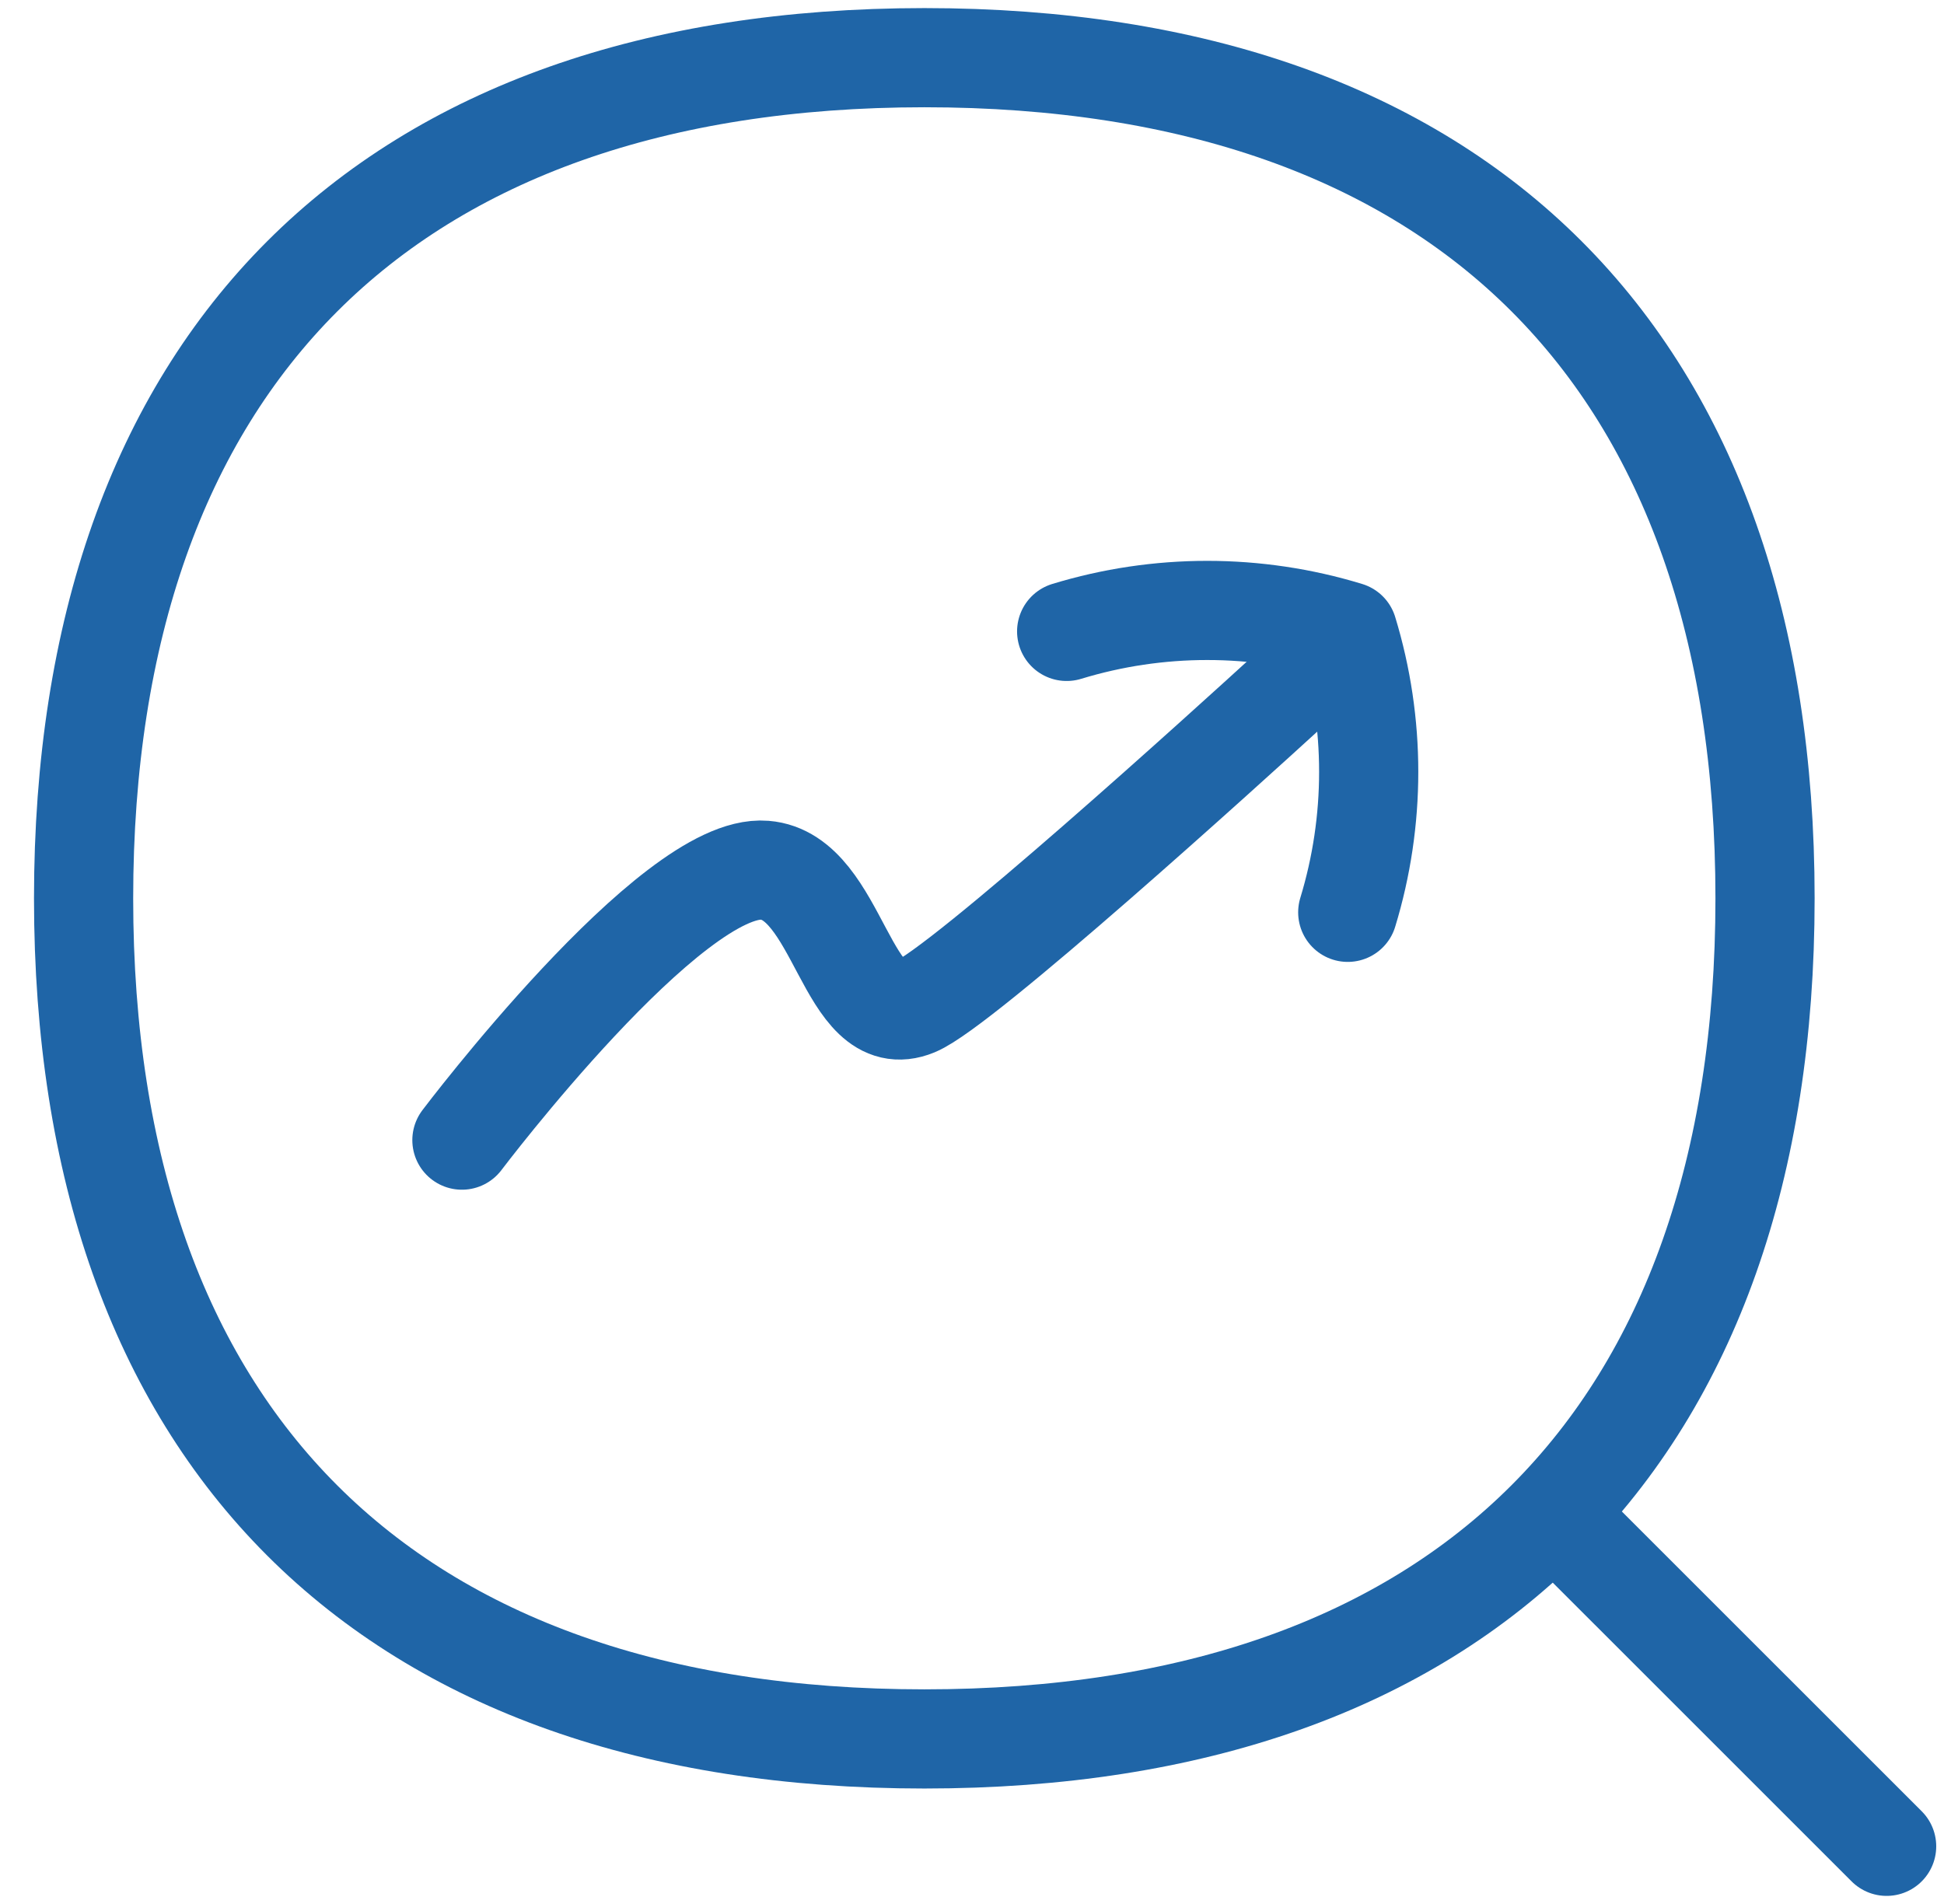
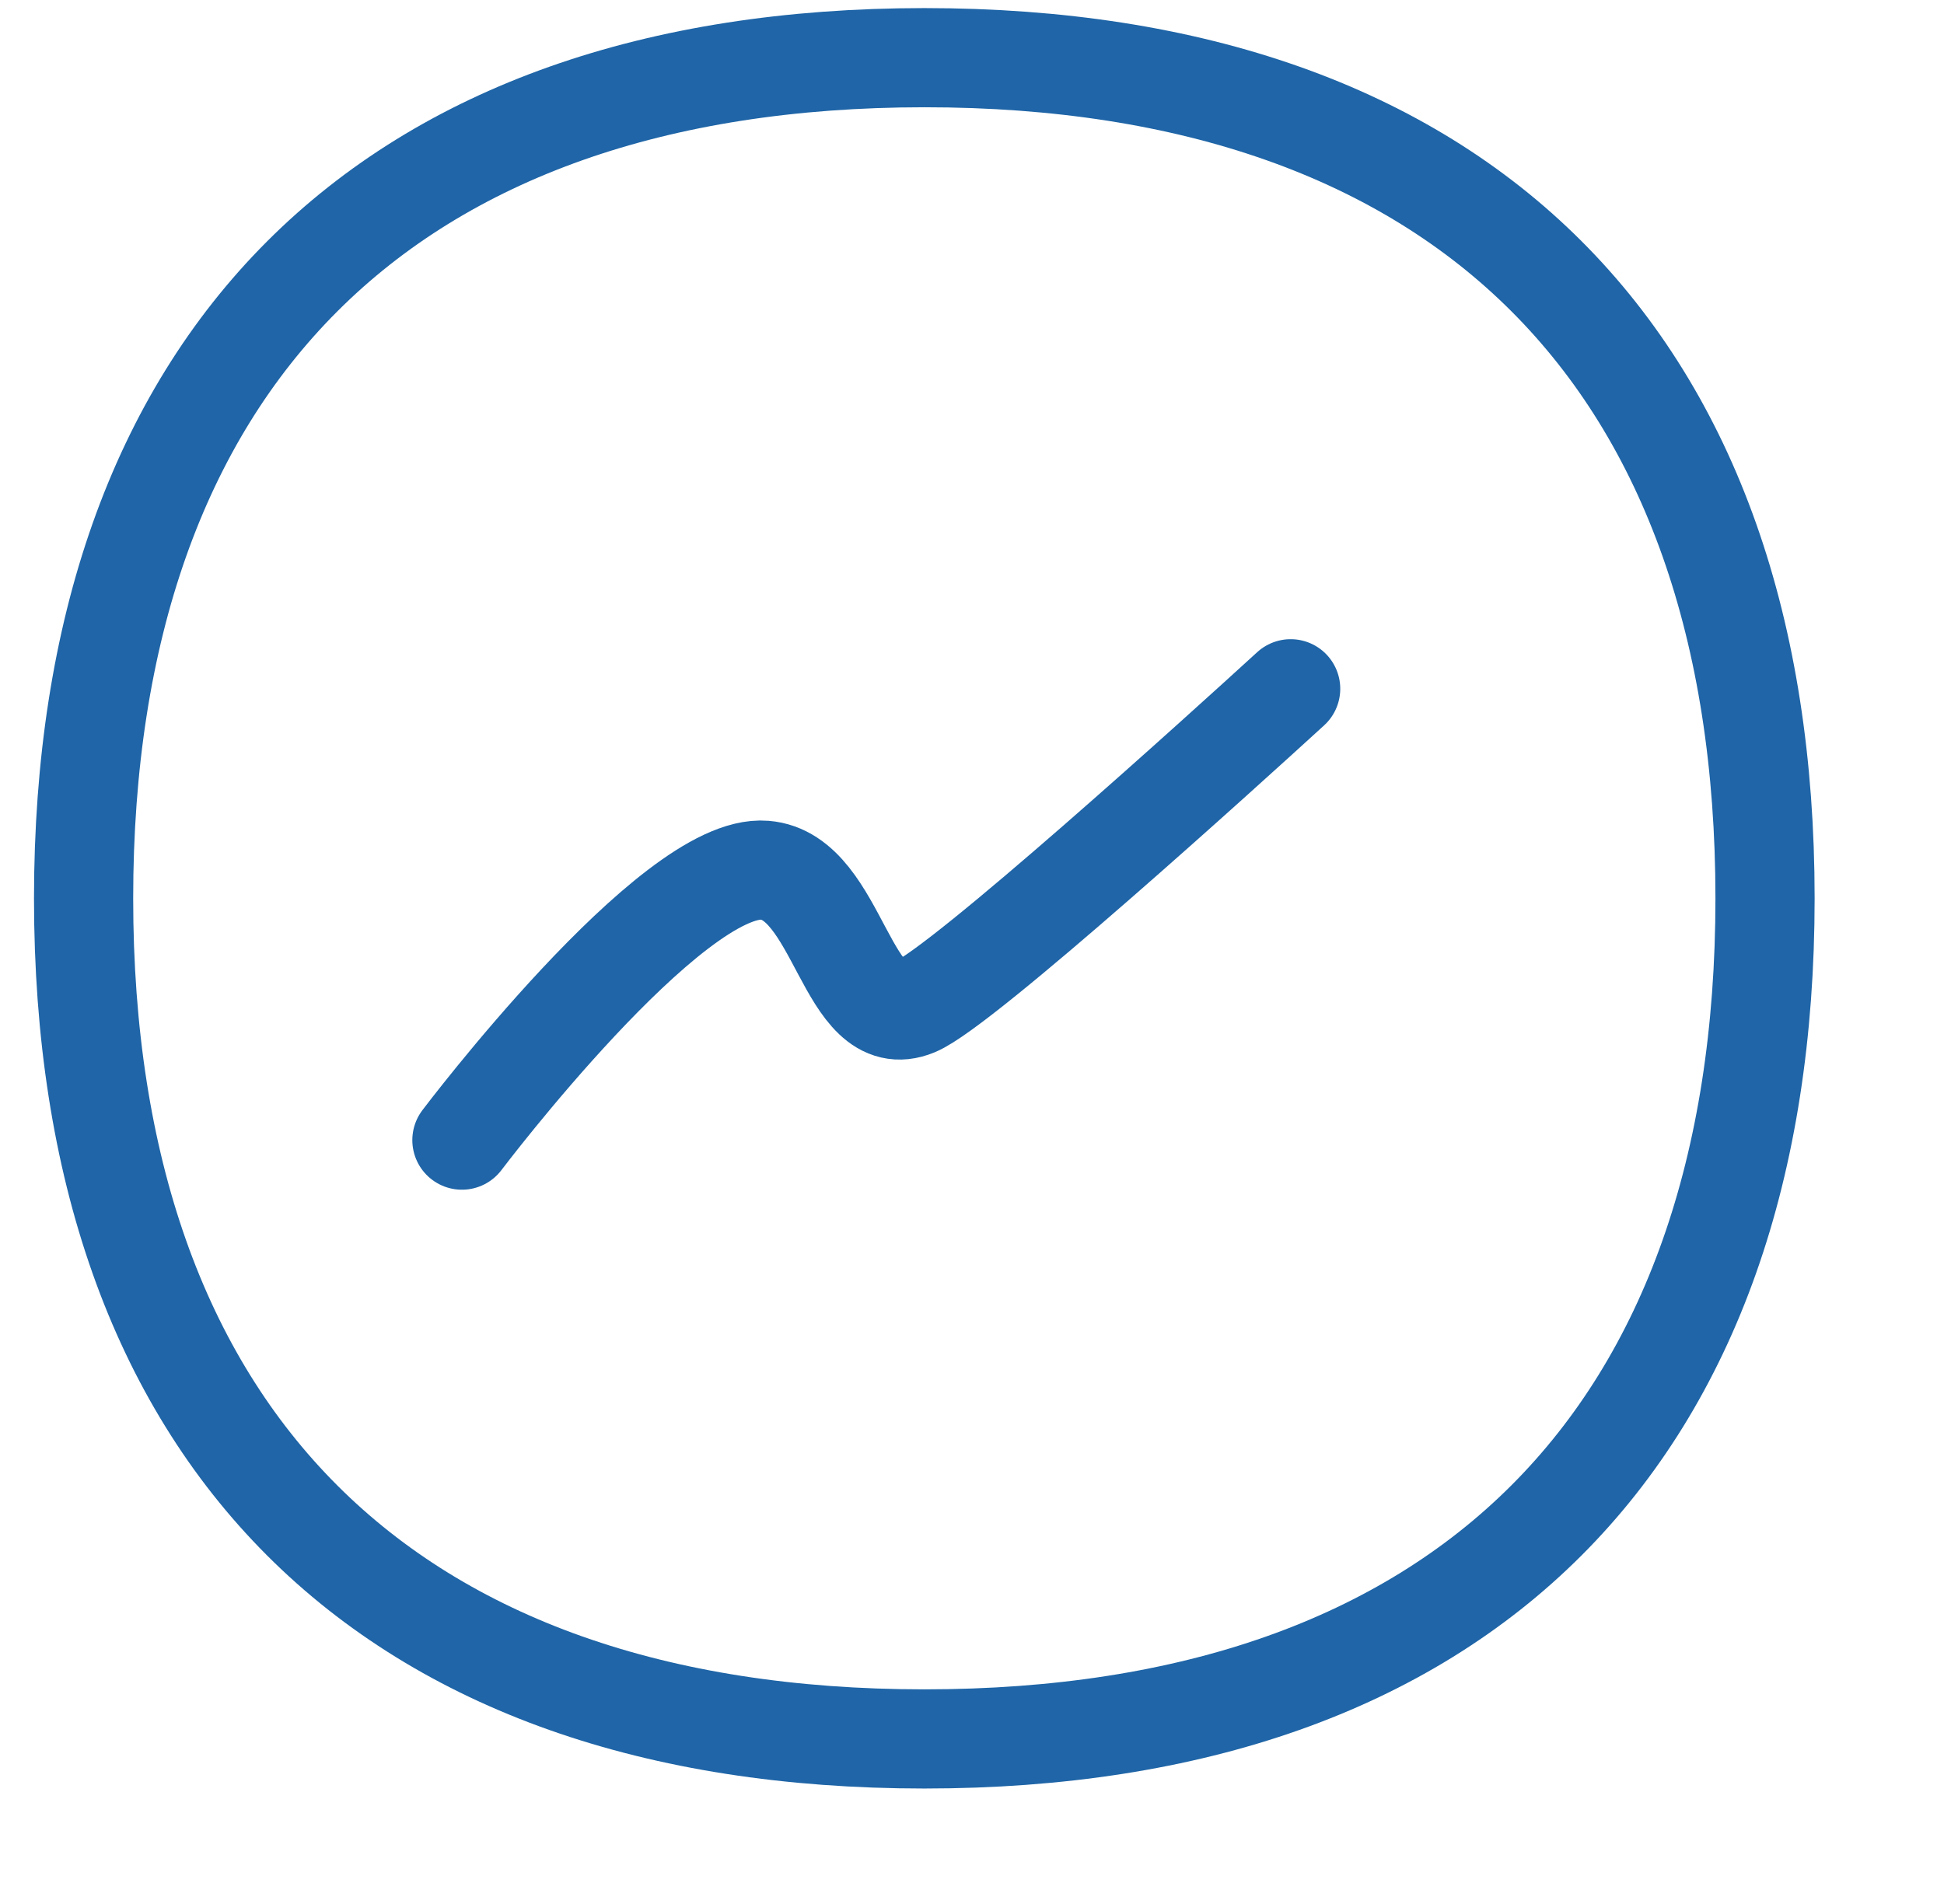
<svg xmlns="http://www.w3.org/2000/svg" width="49" height="48" viewBox="0 0 49 48" fill="none">
-   <path d="M33.971 23C34.675 20.692 34.675 18.226 33.971 15.918C31.662 15.213 29.195 15.213 26.886 15.918M47.554 46.546L39.214 38.207" stroke="#1F65A7" stroke-width="2.5" stroke-linecap="round" stroke-linejoin="round" />
  <path d="M23.3 43.839C36.861 43.839 44.489 36.211 44.489 22.646C44.489 9.082 36.861 1.454 23.3 1.454C9.736 1.457 2.107 9.089 2.107 22.65C2.107 36.214 9.736 43.839 23.3 43.839Z" stroke="#1F65A7" stroke-width="2.5" stroke-linecap="round" stroke-linejoin="round" />
  <path d="M11.643 28.743C11.643 28.743 16.928 21.746 19.275 21.939C21.161 22.089 21.328 26.1 23.078 25.375C24.246 24.893 30.896 18.861 32.532 17.364" stroke="#1F65A7" stroke-width="2.5" stroke-linecap="round" stroke-linejoin="round" />
</svg>